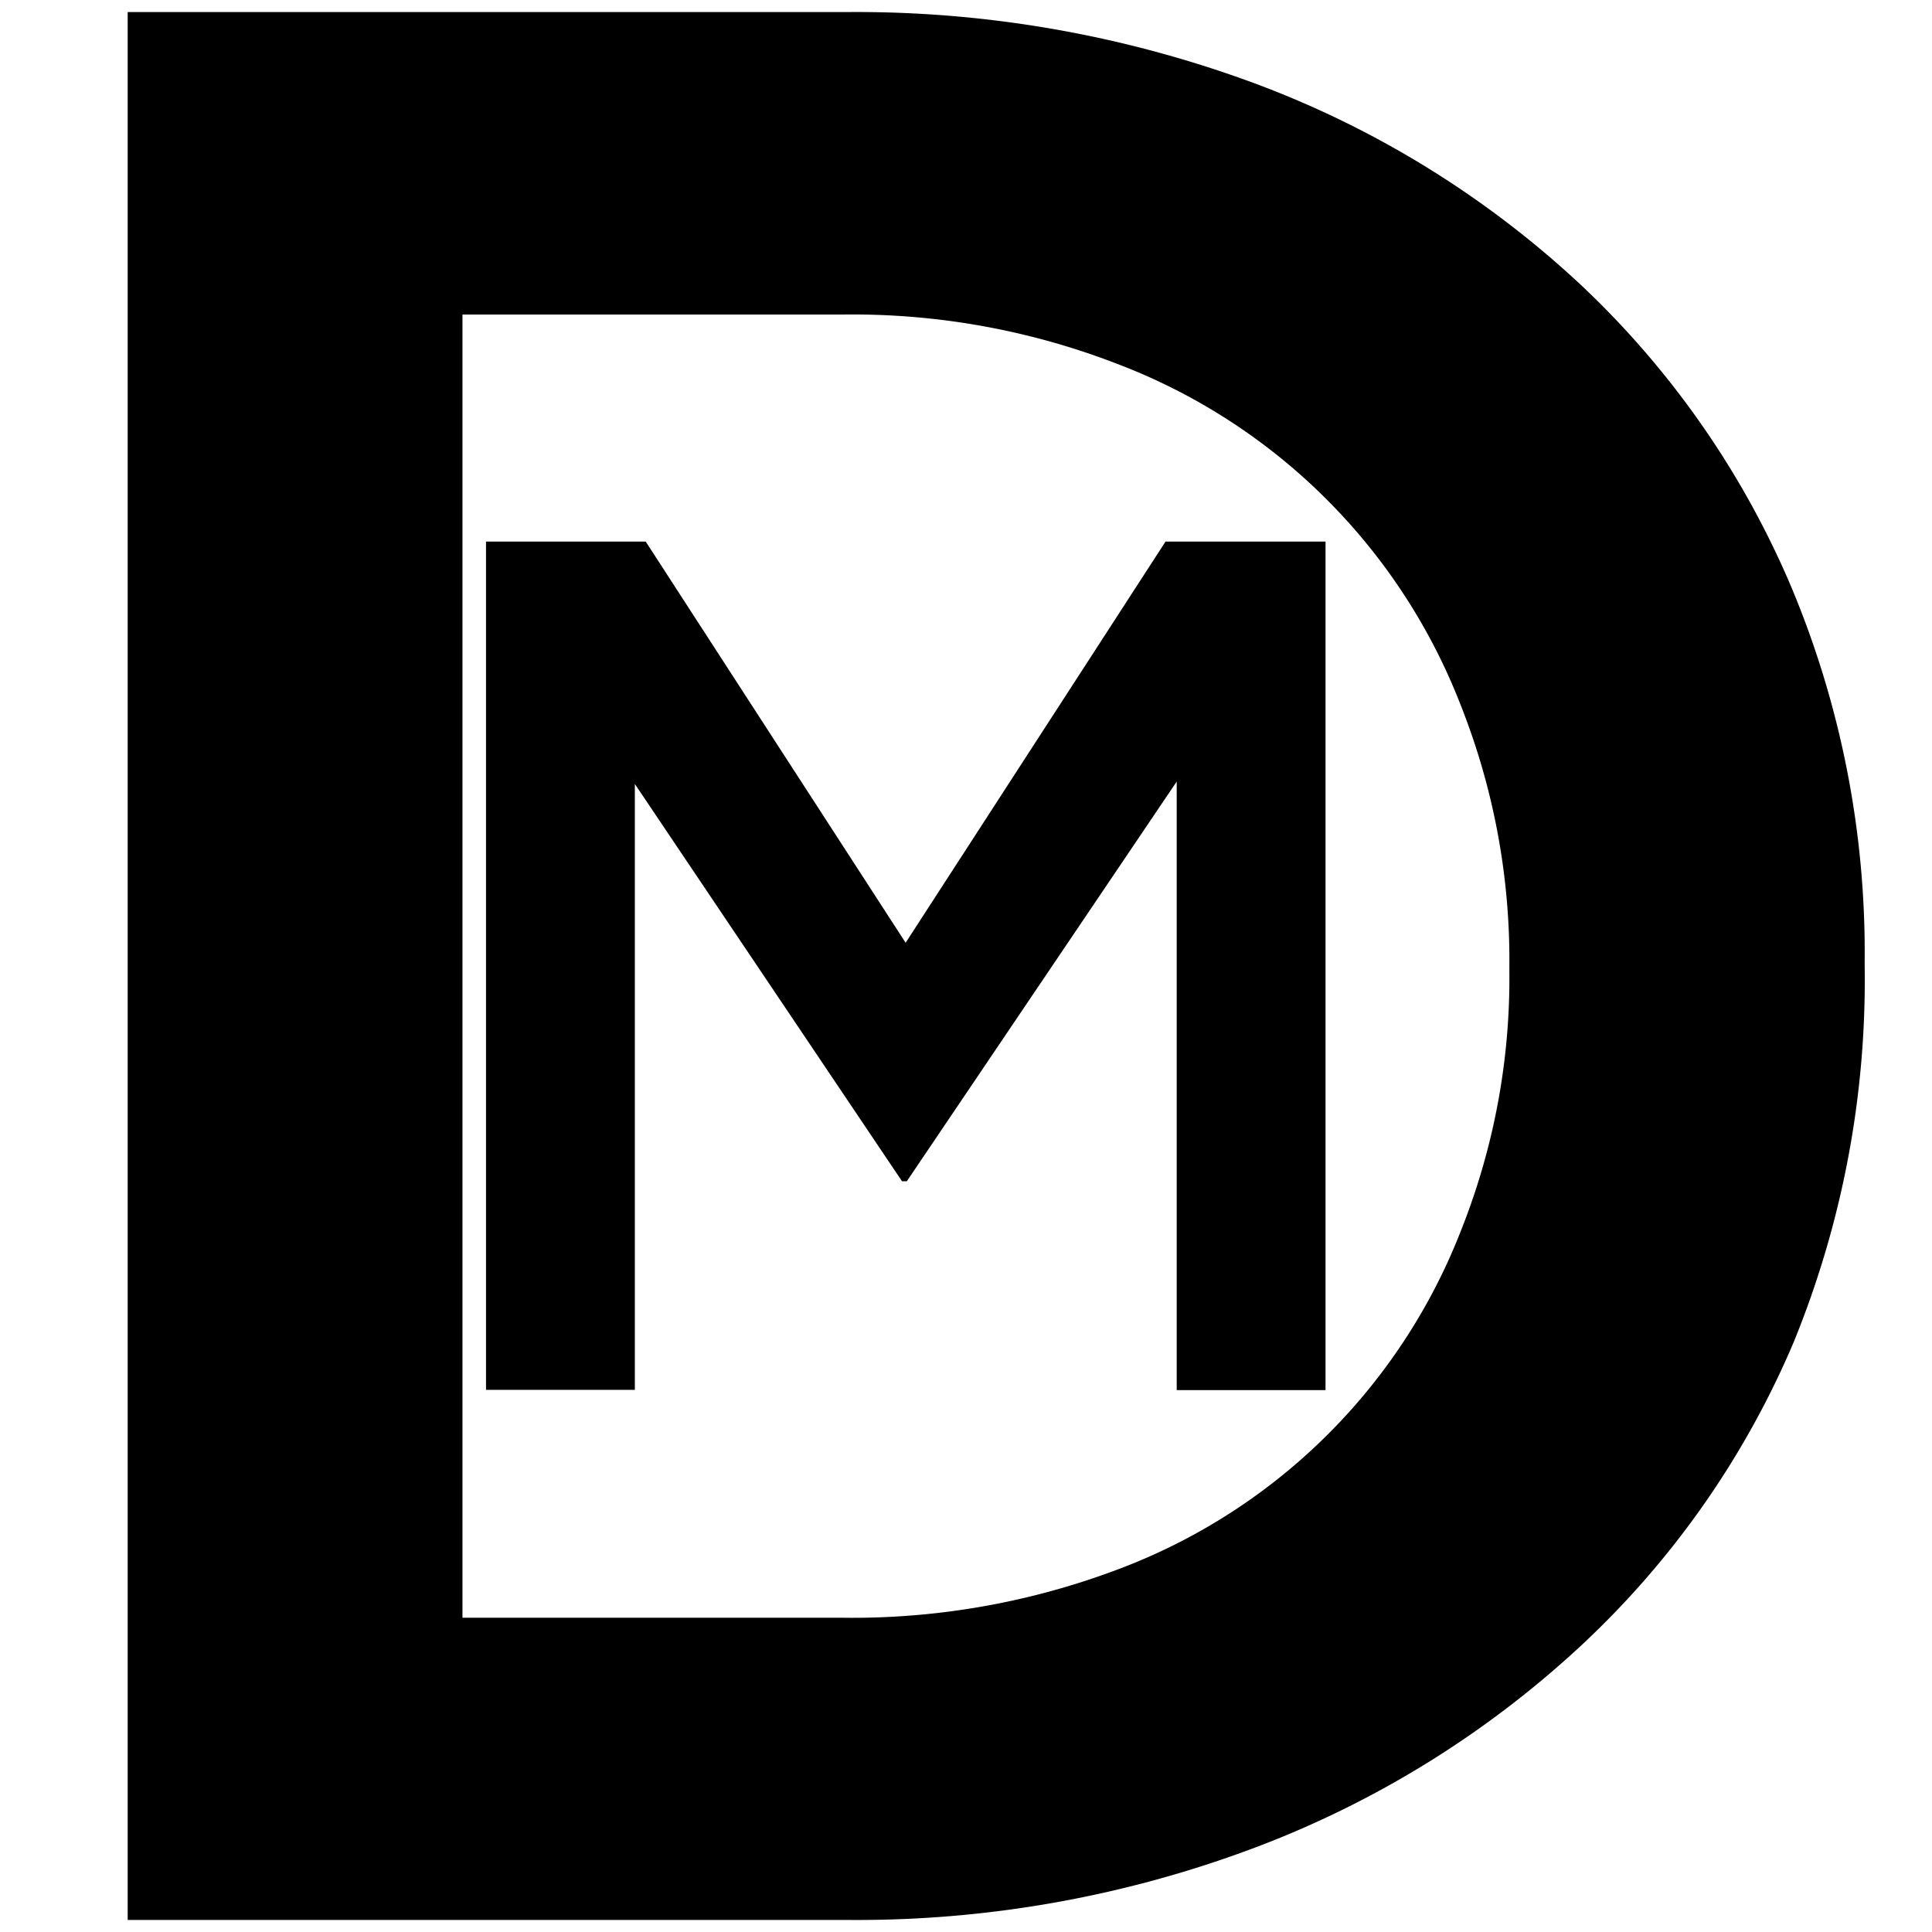
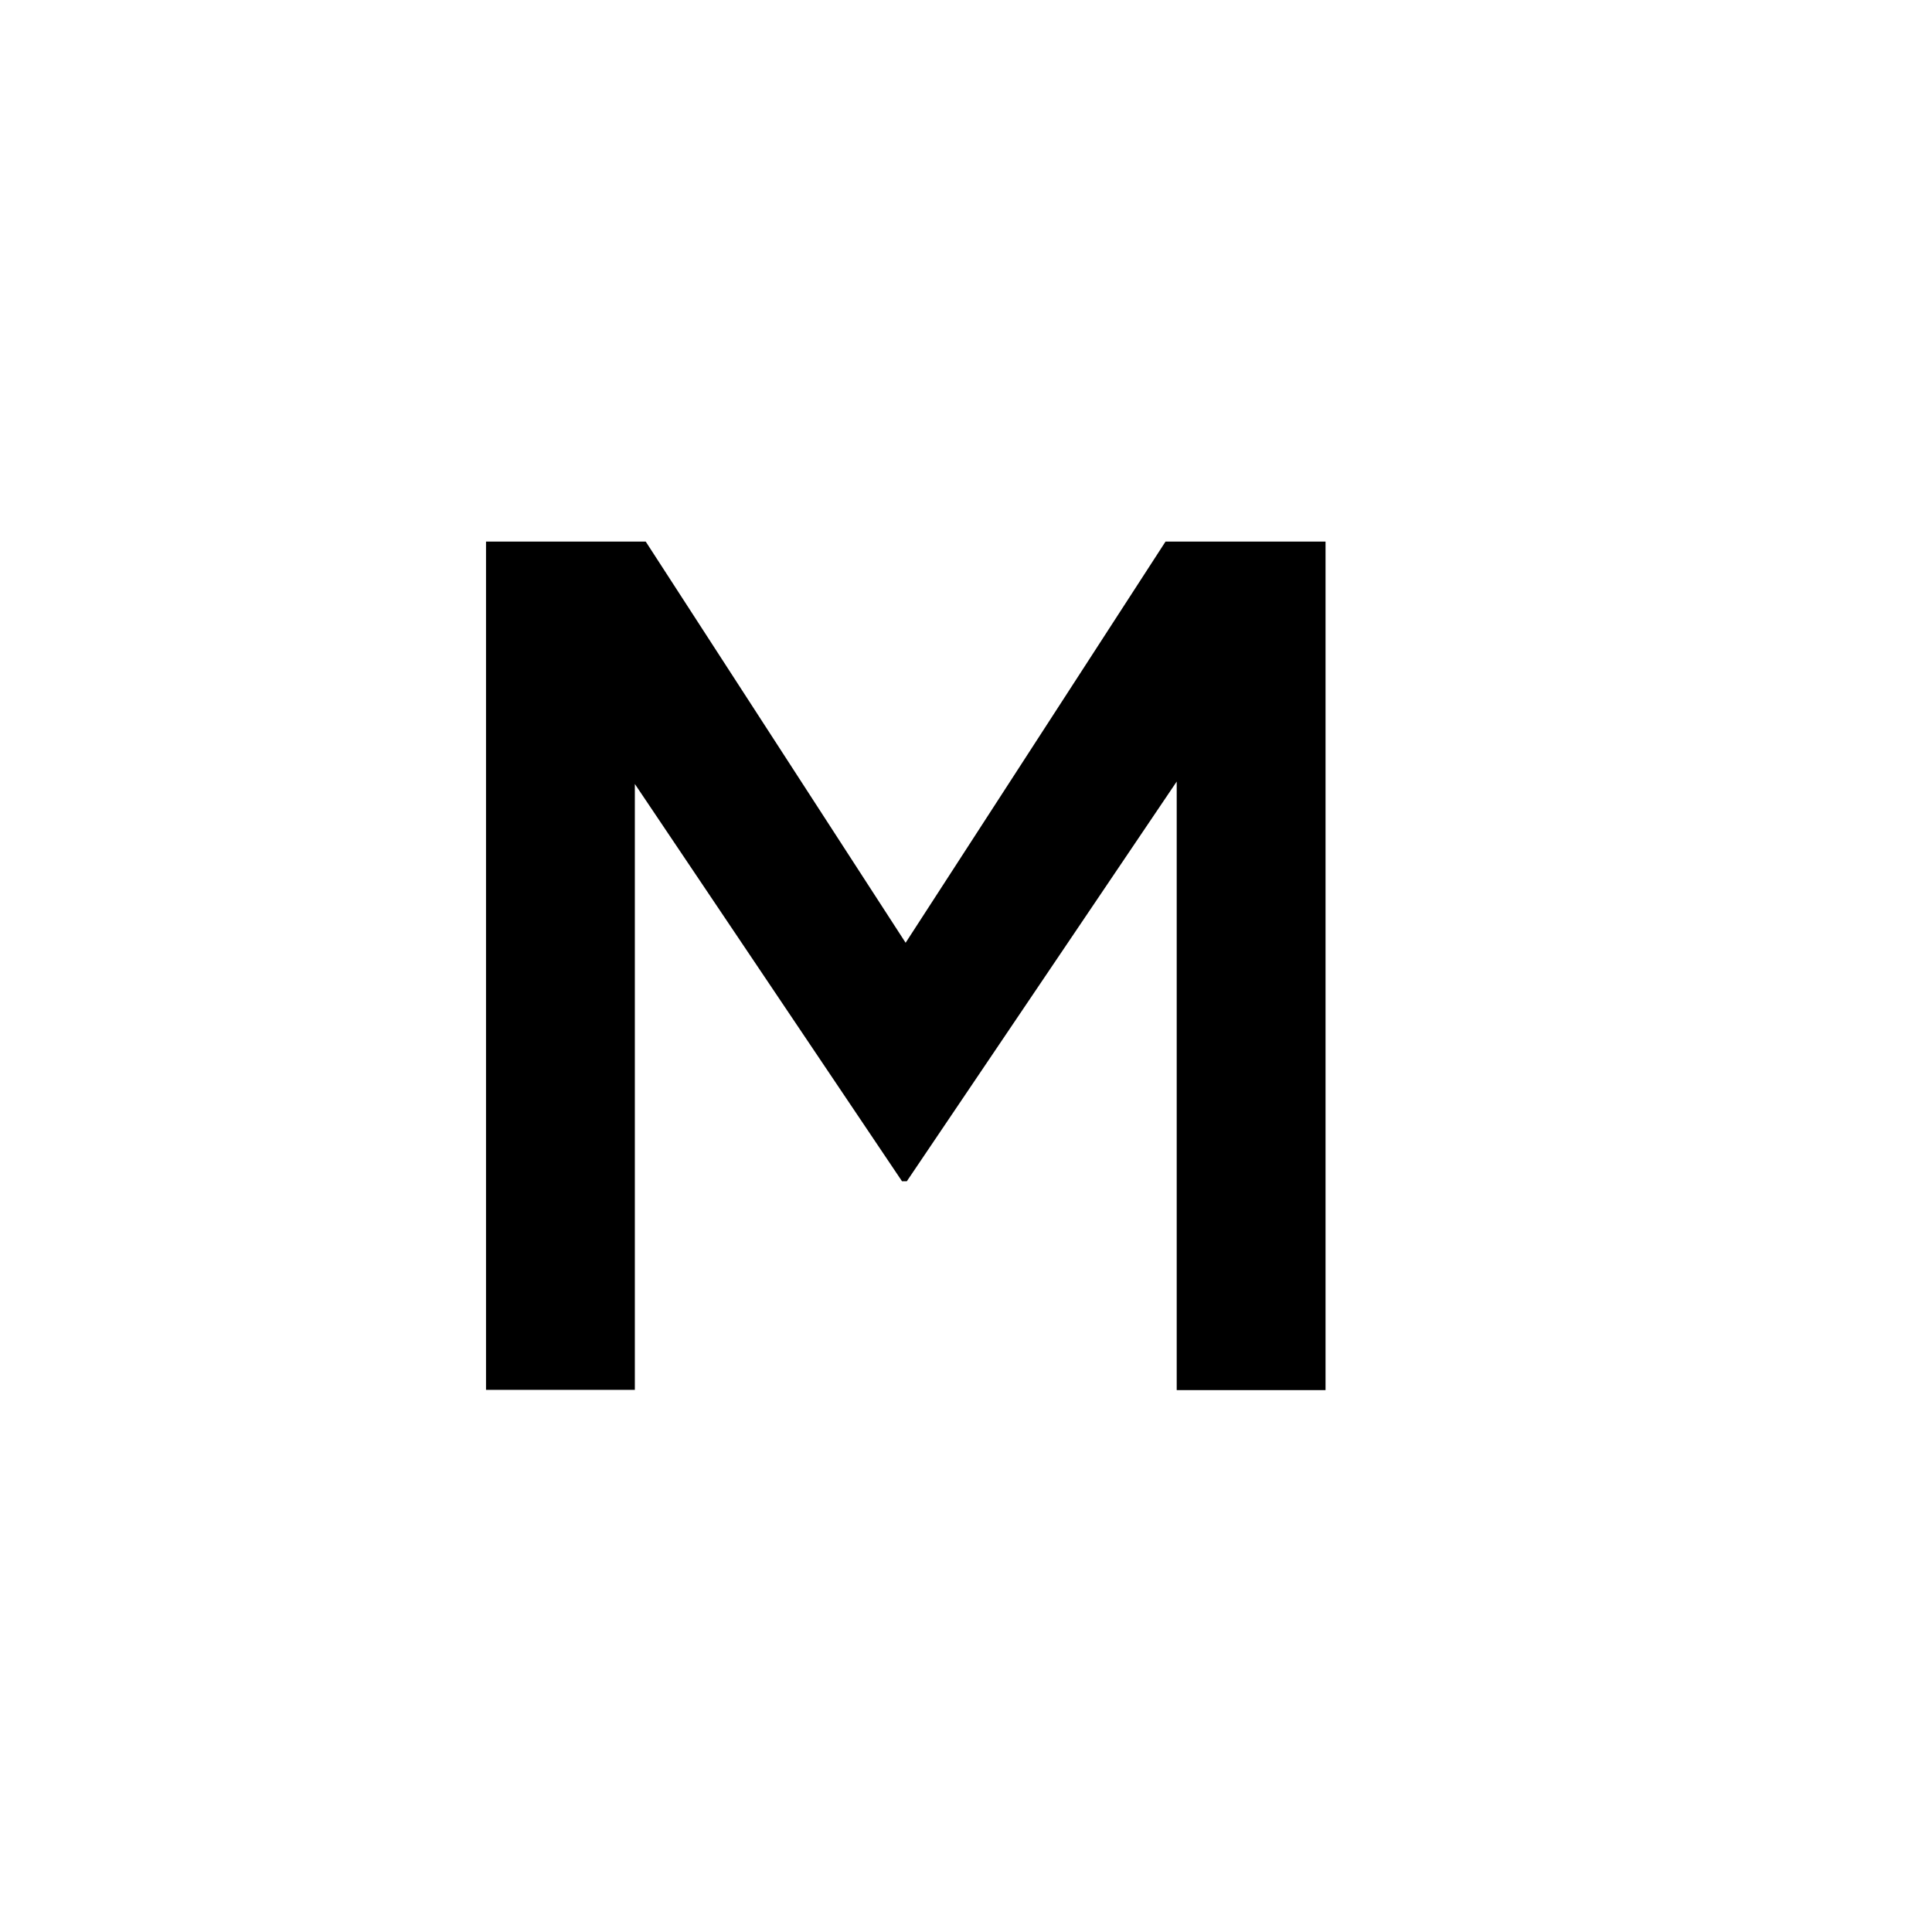
<svg xmlns="http://www.w3.org/2000/svg" viewBox="0 0 64 64">
  <defs>
    <style type="text/css">
	.cls-1{fill:#000000;}
	@media (prefers-color-scheme: dark) {
        .st0 {
            fill: #ffffff;
        }
    }
</style>
  </defs>
-   <path class="cls-1" d="M52.36,9.43A32.36,32.36,0,0,0,41.64,2.79,38,38,0,0,0,28,.4H4.23V63.6H28a37.42,37.42,0,0,0,13.69-2.44,32.91,32.91,0,0,0,10.72-6.68,29.41,29.41,0,0,0,7-10A31.72,31.72,0,0,0,61.77,32v-.19A31.3,31.3,0,0,0,59.32,19.4,29.59,29.59,0,0,0,52.36,9.43ZM50,32.17a22.58,22.58,0,0,1-1.59,8.56A19.56,19.56,0,0,1,37,52a24.91,24.91,0,0,1-9.09,1.59H15.32V10.42H27.87A24.3,24.3,0,0,1,37,12.05a19.72,19.72,0,0,1,11.4,11.34A22.9,22.9,0,0,1,50,32Z" />
  <polygon class="cls-1" points="30 31.23 21.39 17.94 16.1 17.94 16.1 46.04 21.03 46.04 21.03 25.97 29.88 39.13 30.04 39.13 38.98 25.89 38.98 46.05 43.91 46.05 43.91 17.94 38.61 17.94 30 31.23" />
</svg>